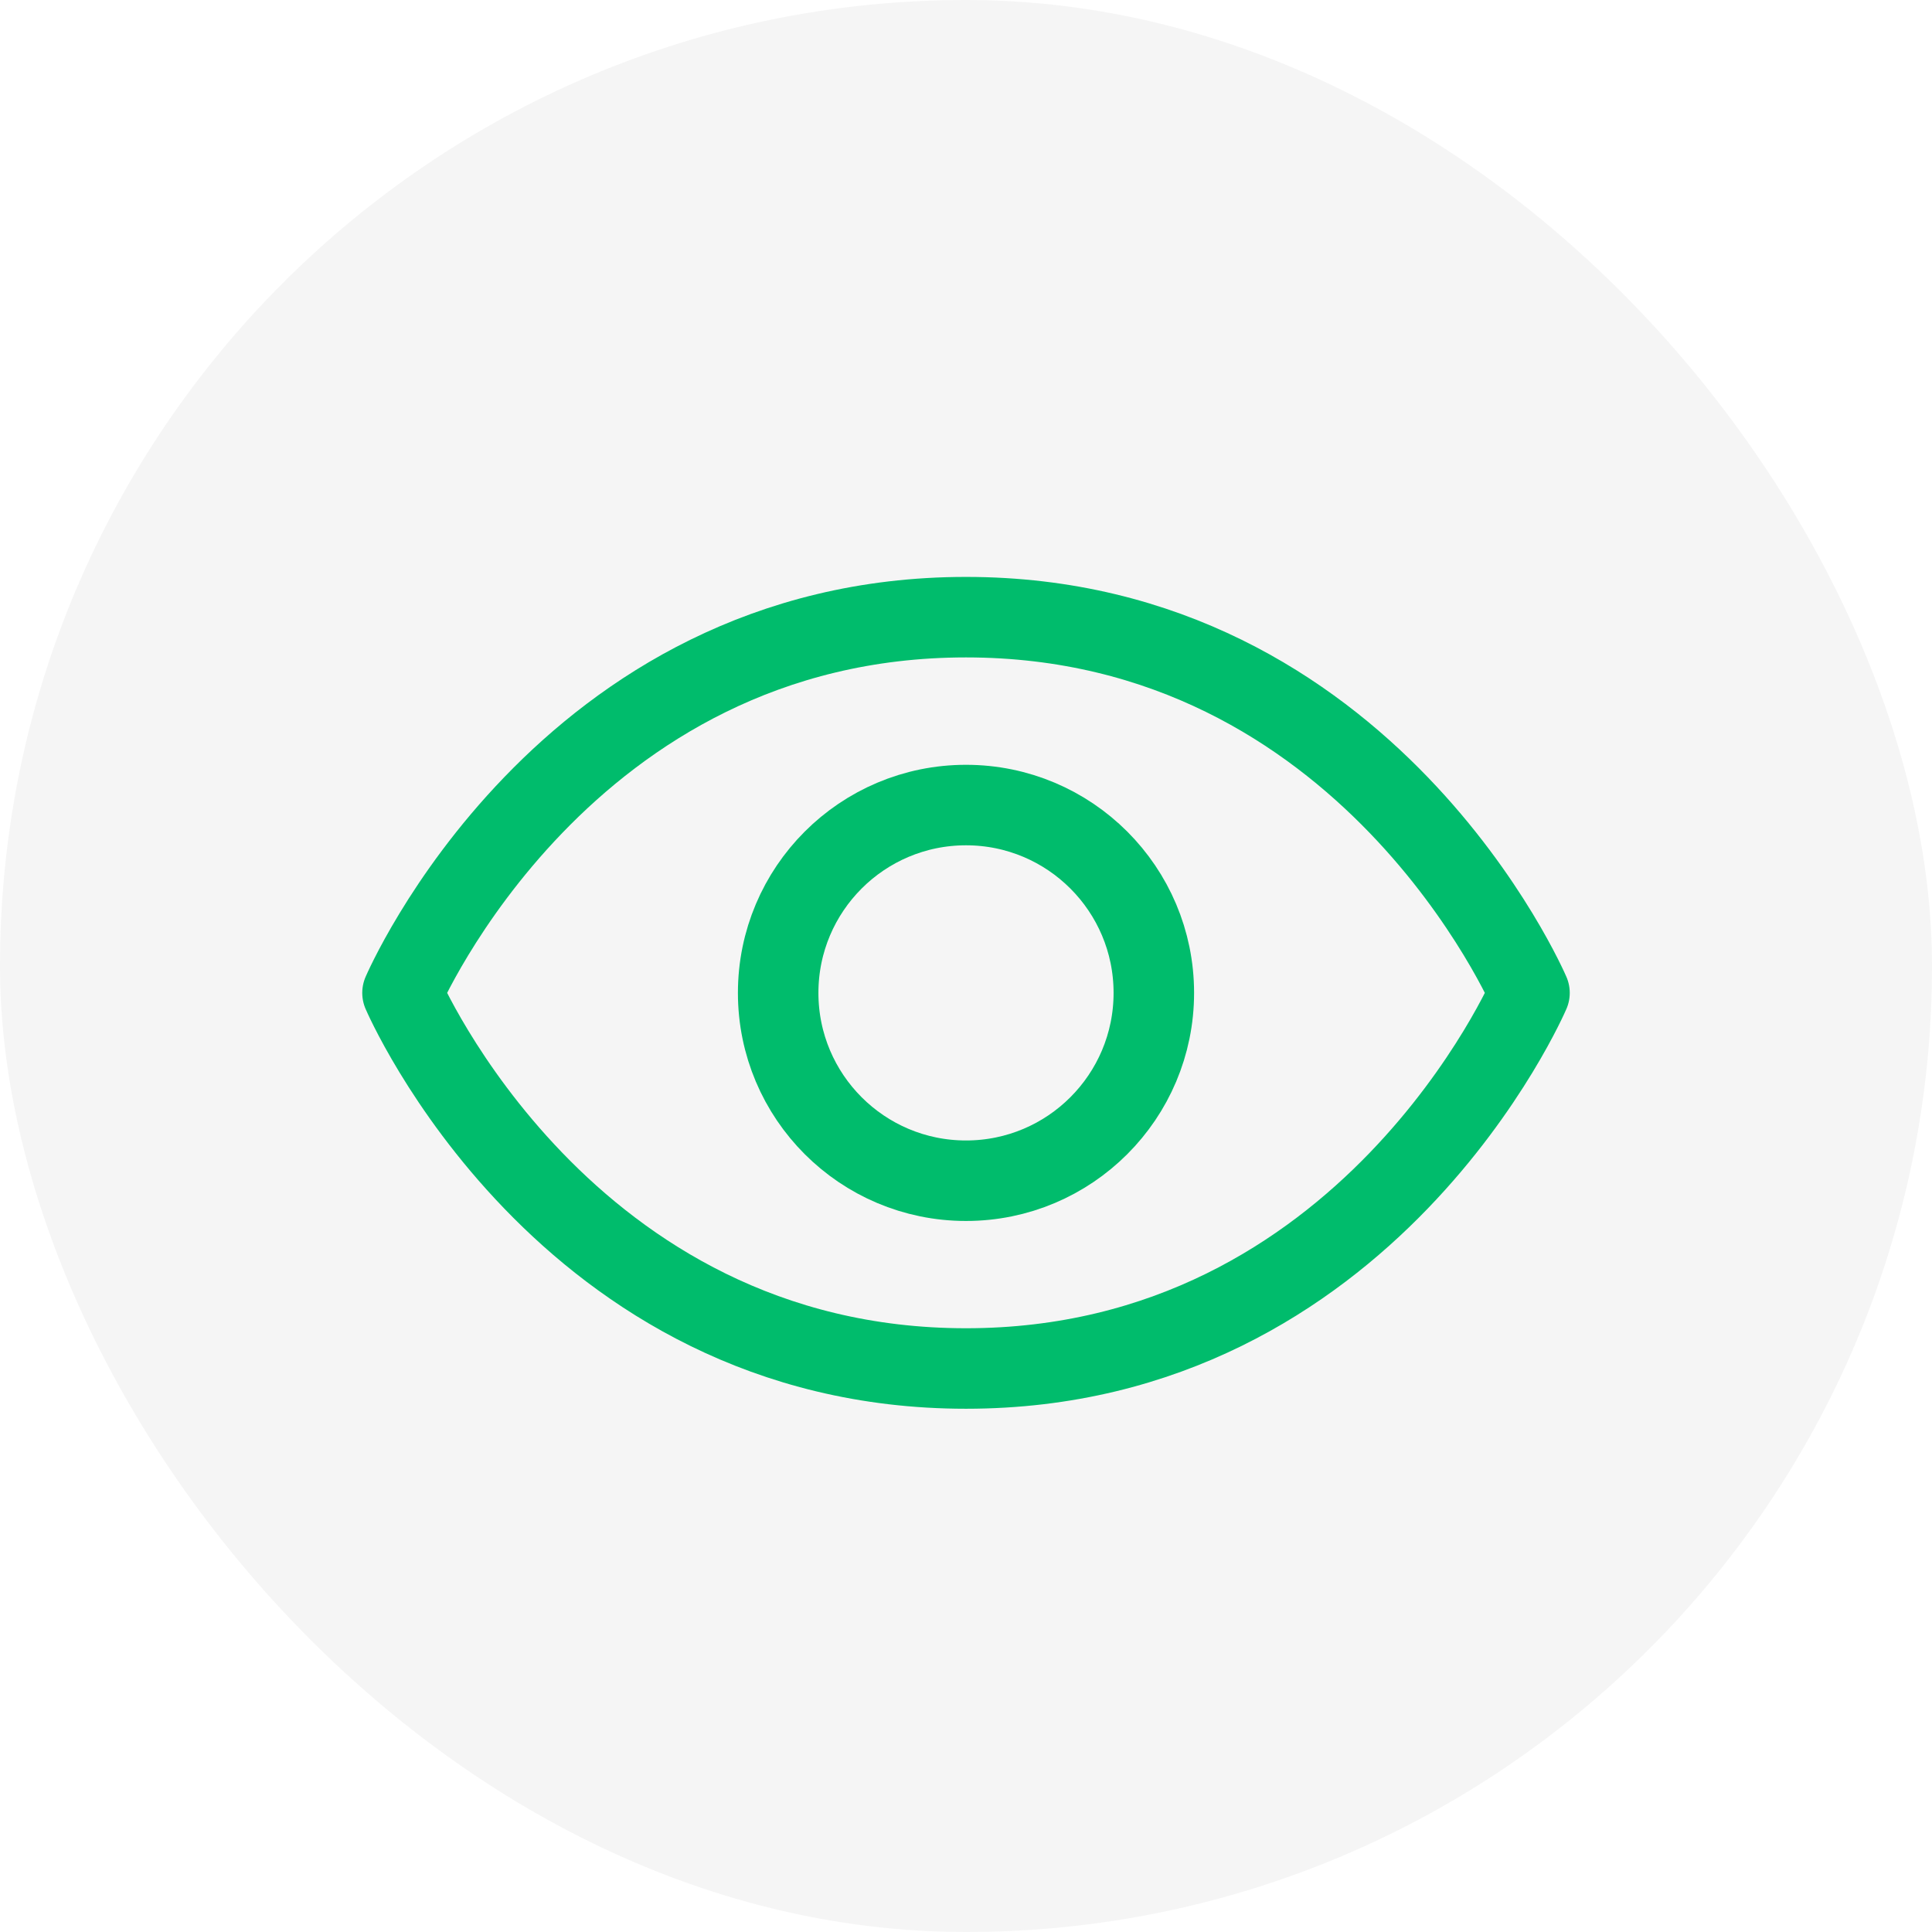
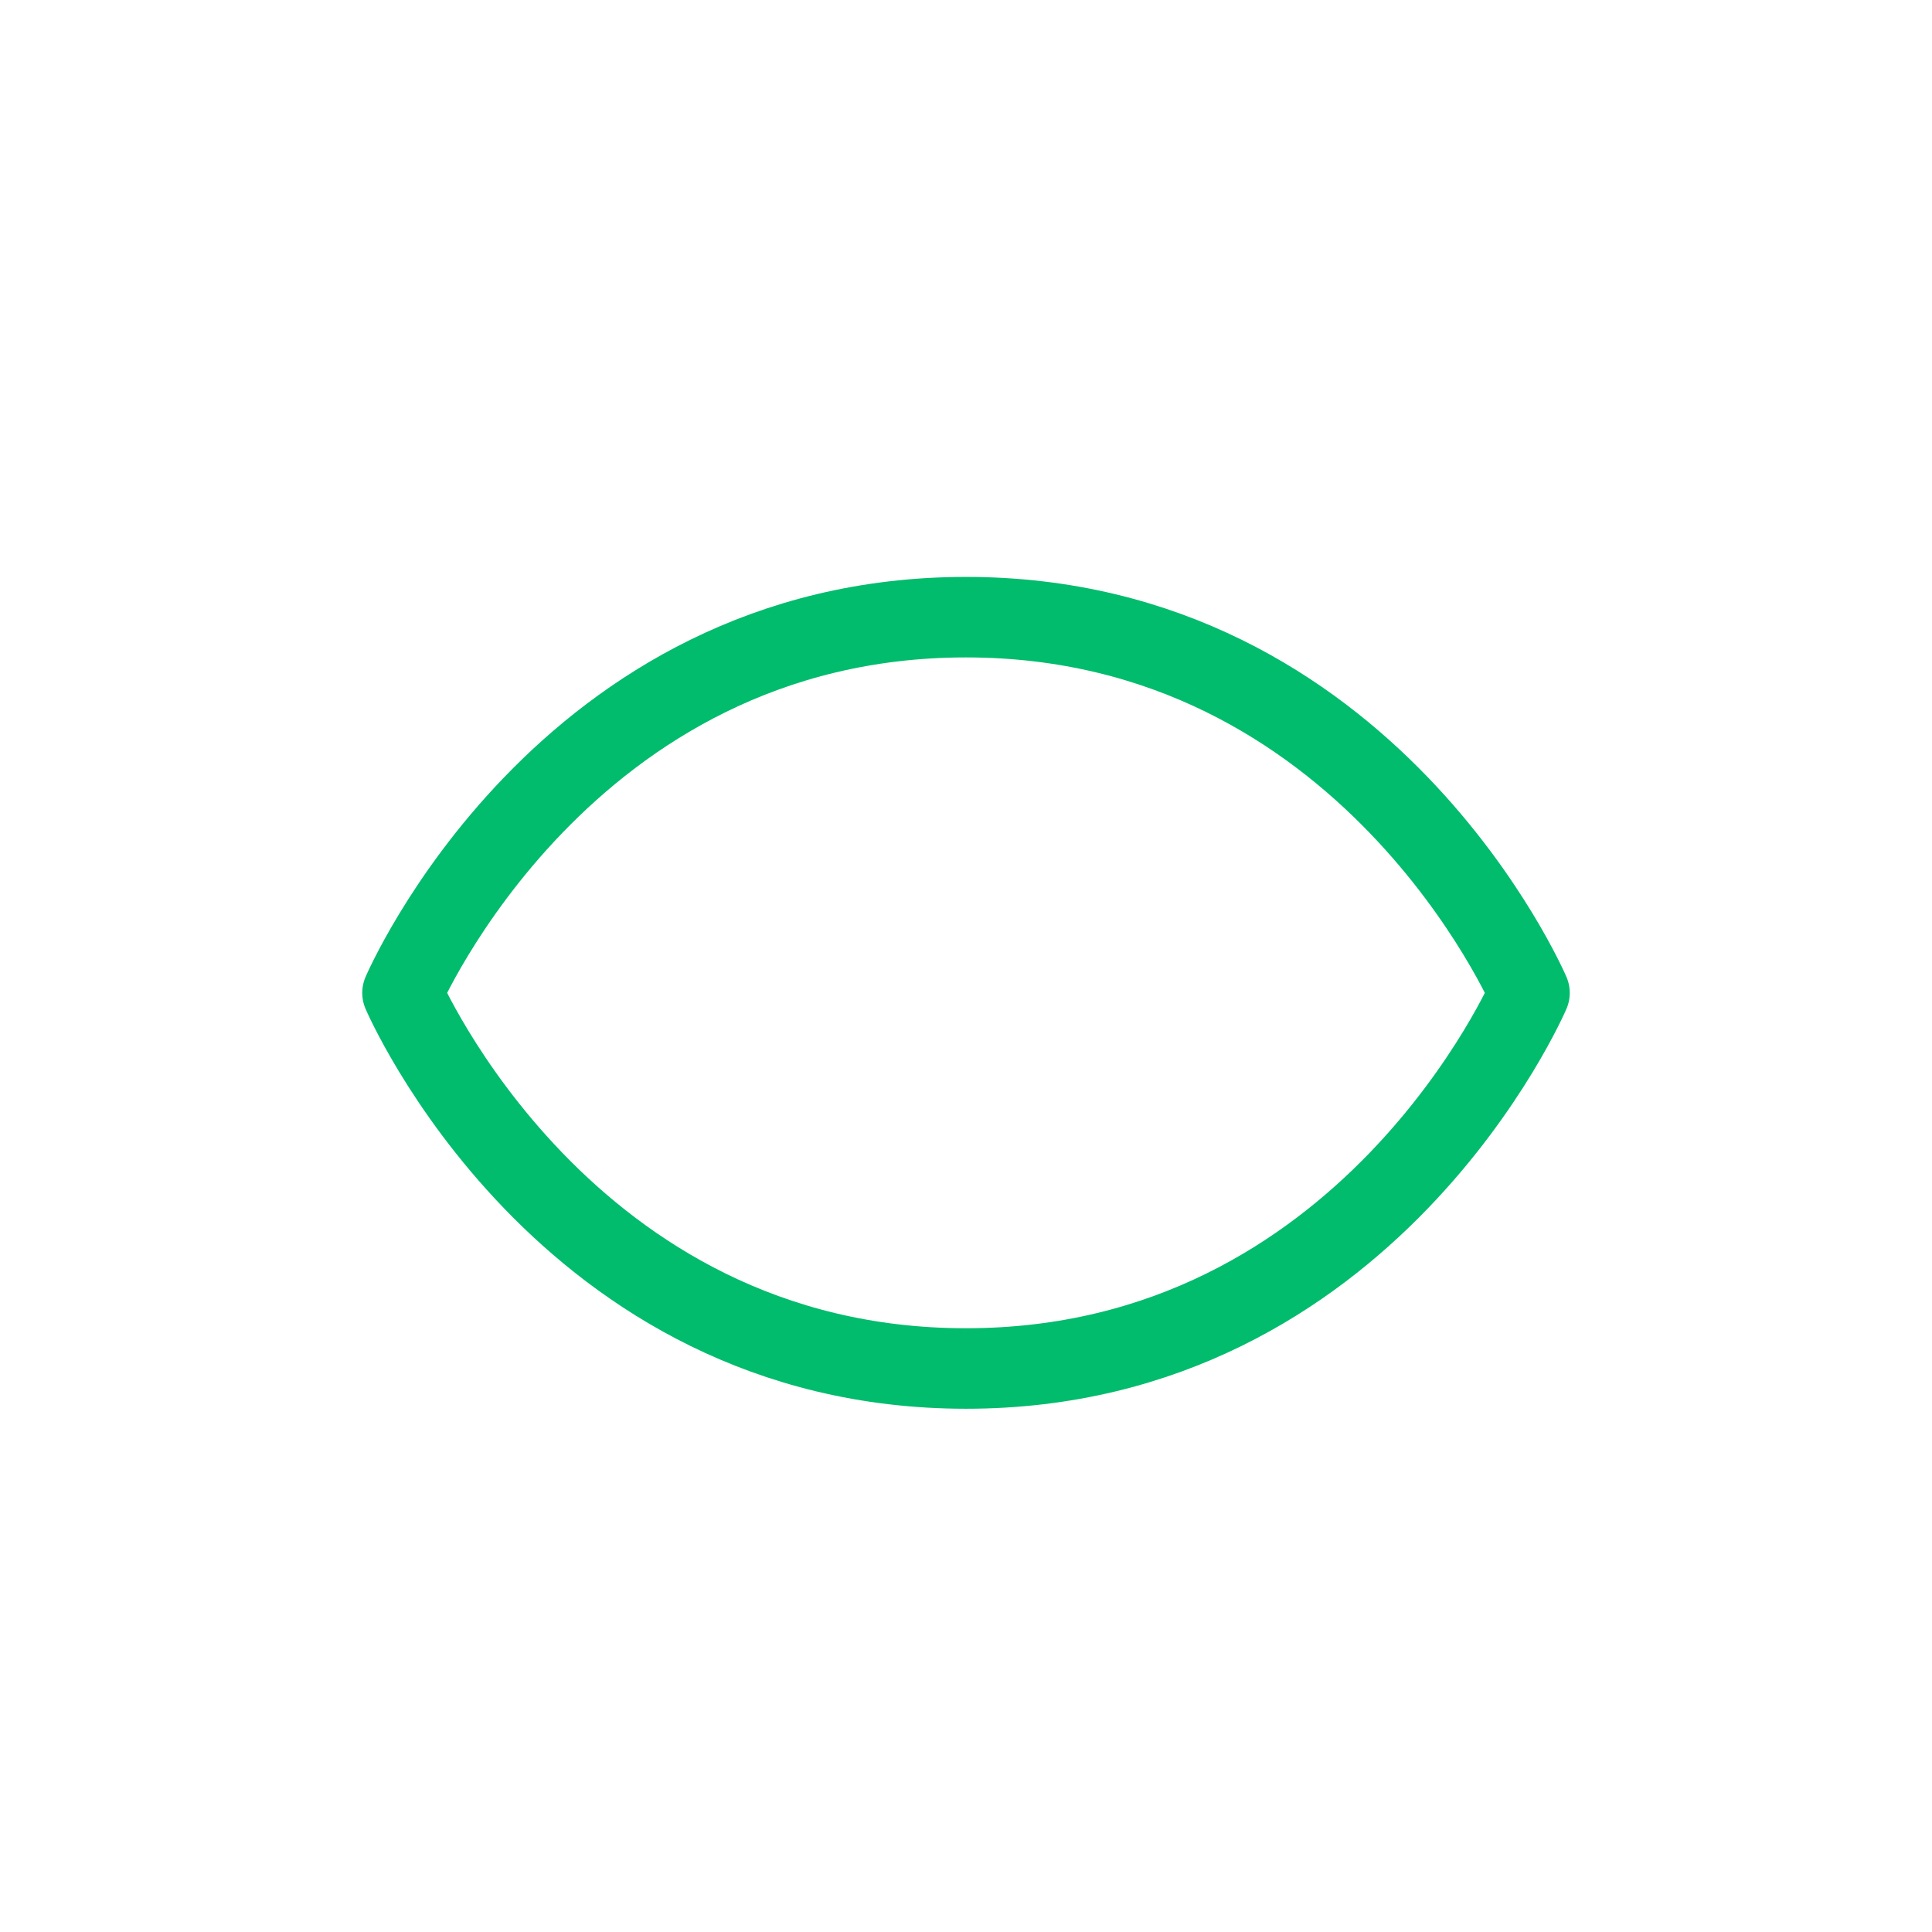
<svg xmlns="http://www.w3.org/2000/svg" width="36" height="36" viewBox="0 0 36 36" fill="none">
-   <rect width="36" height="36" rx="18" fill="#292D39" fill-opacity="0.05" />
  <path d="M18 11.5C10.5 11.5 7.5 18.501 7.5 18.501C7.5 18.501 10.5 25.5 18 25.5C25.5 25.5 28.5 18.501 28.5 18.501C28.5 18.501 25.5 11.5 18 11.5Z" stroke="#00BC6C" stroke-width="1.5" stroke-linecap="round" stroke-linejoin="round" />
-   <path d="M18 22.001C19.933 22.001 21.5 20.434 21.5 18.501C21.5 16.568 19.933 15.001 18 15.001C16.067 15.001 14.5 16.568 14.5 18.501C14.5 20.434 16.067 22.001 18 22.001Z" stroke="#00BC6C" stroke-width="1.5" stroke-linecap="round" stroke-linejoin="round" />
</svg>